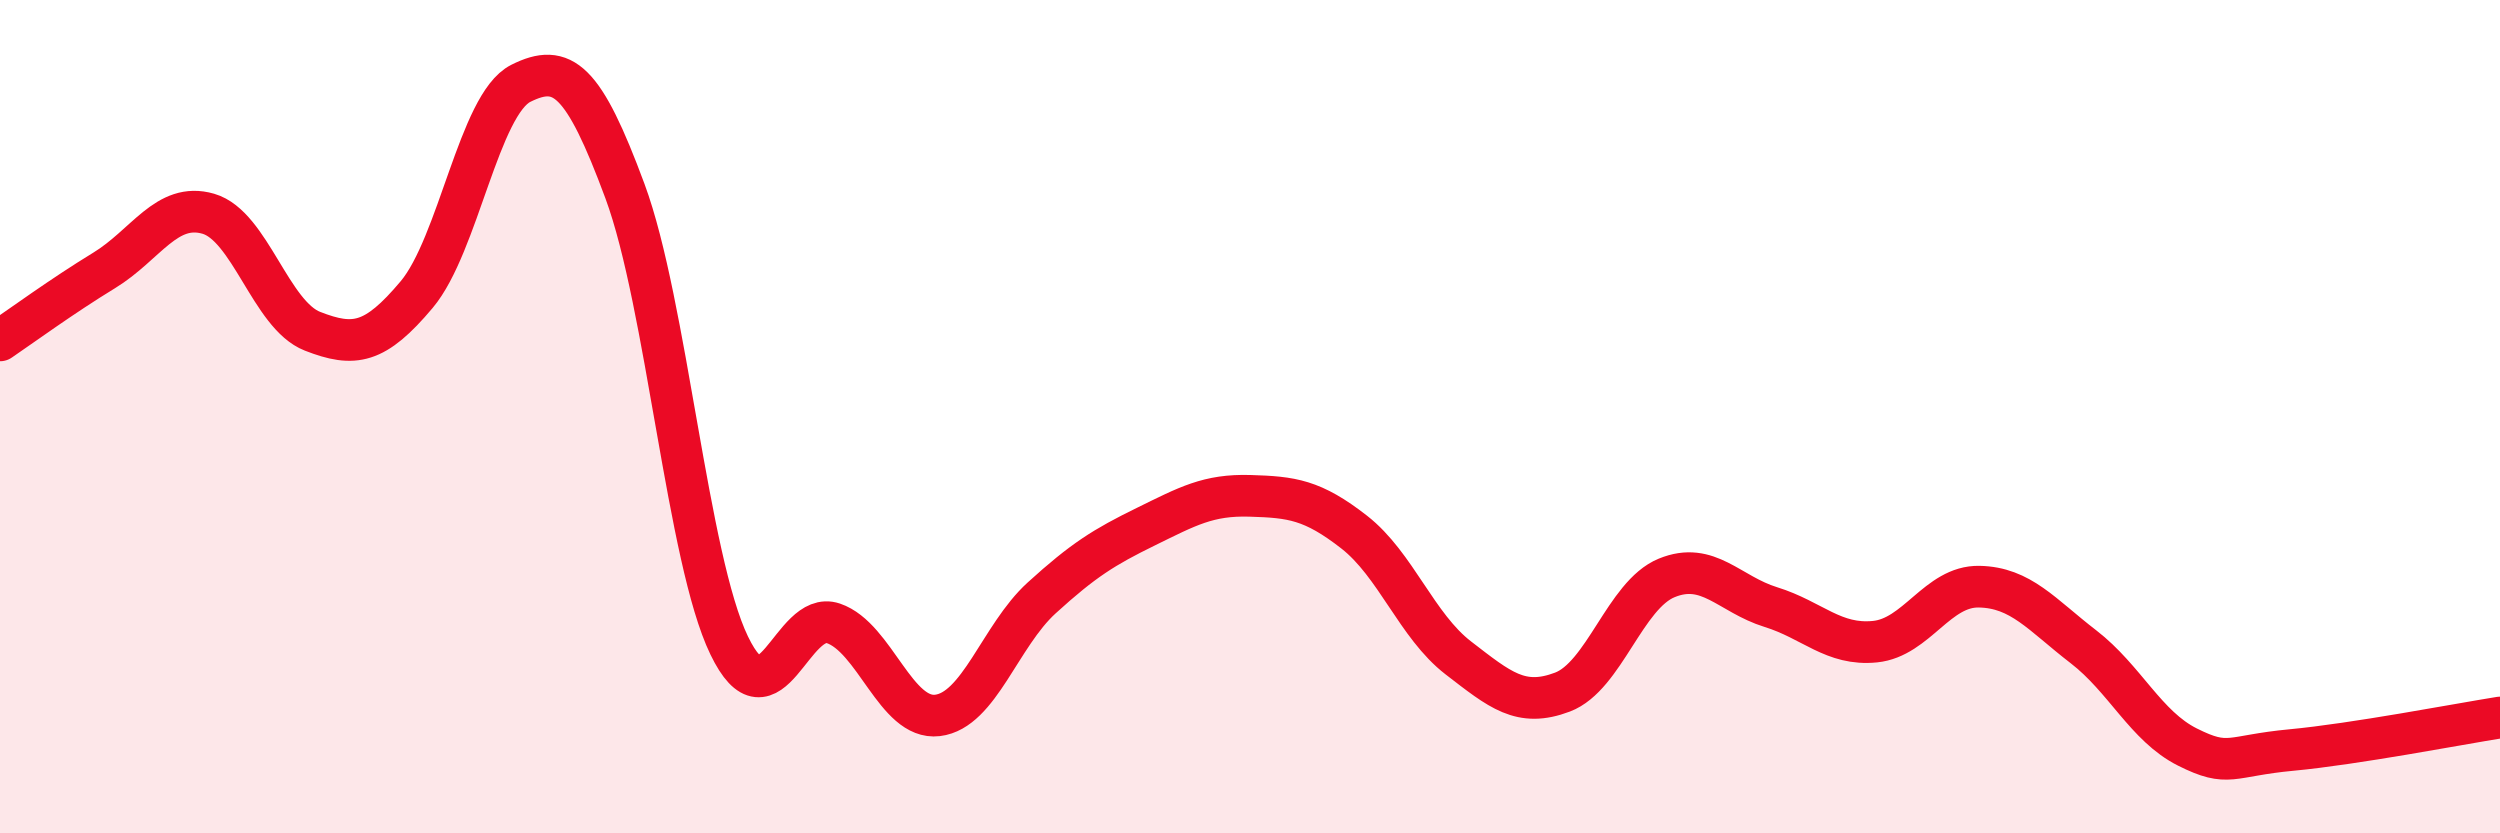
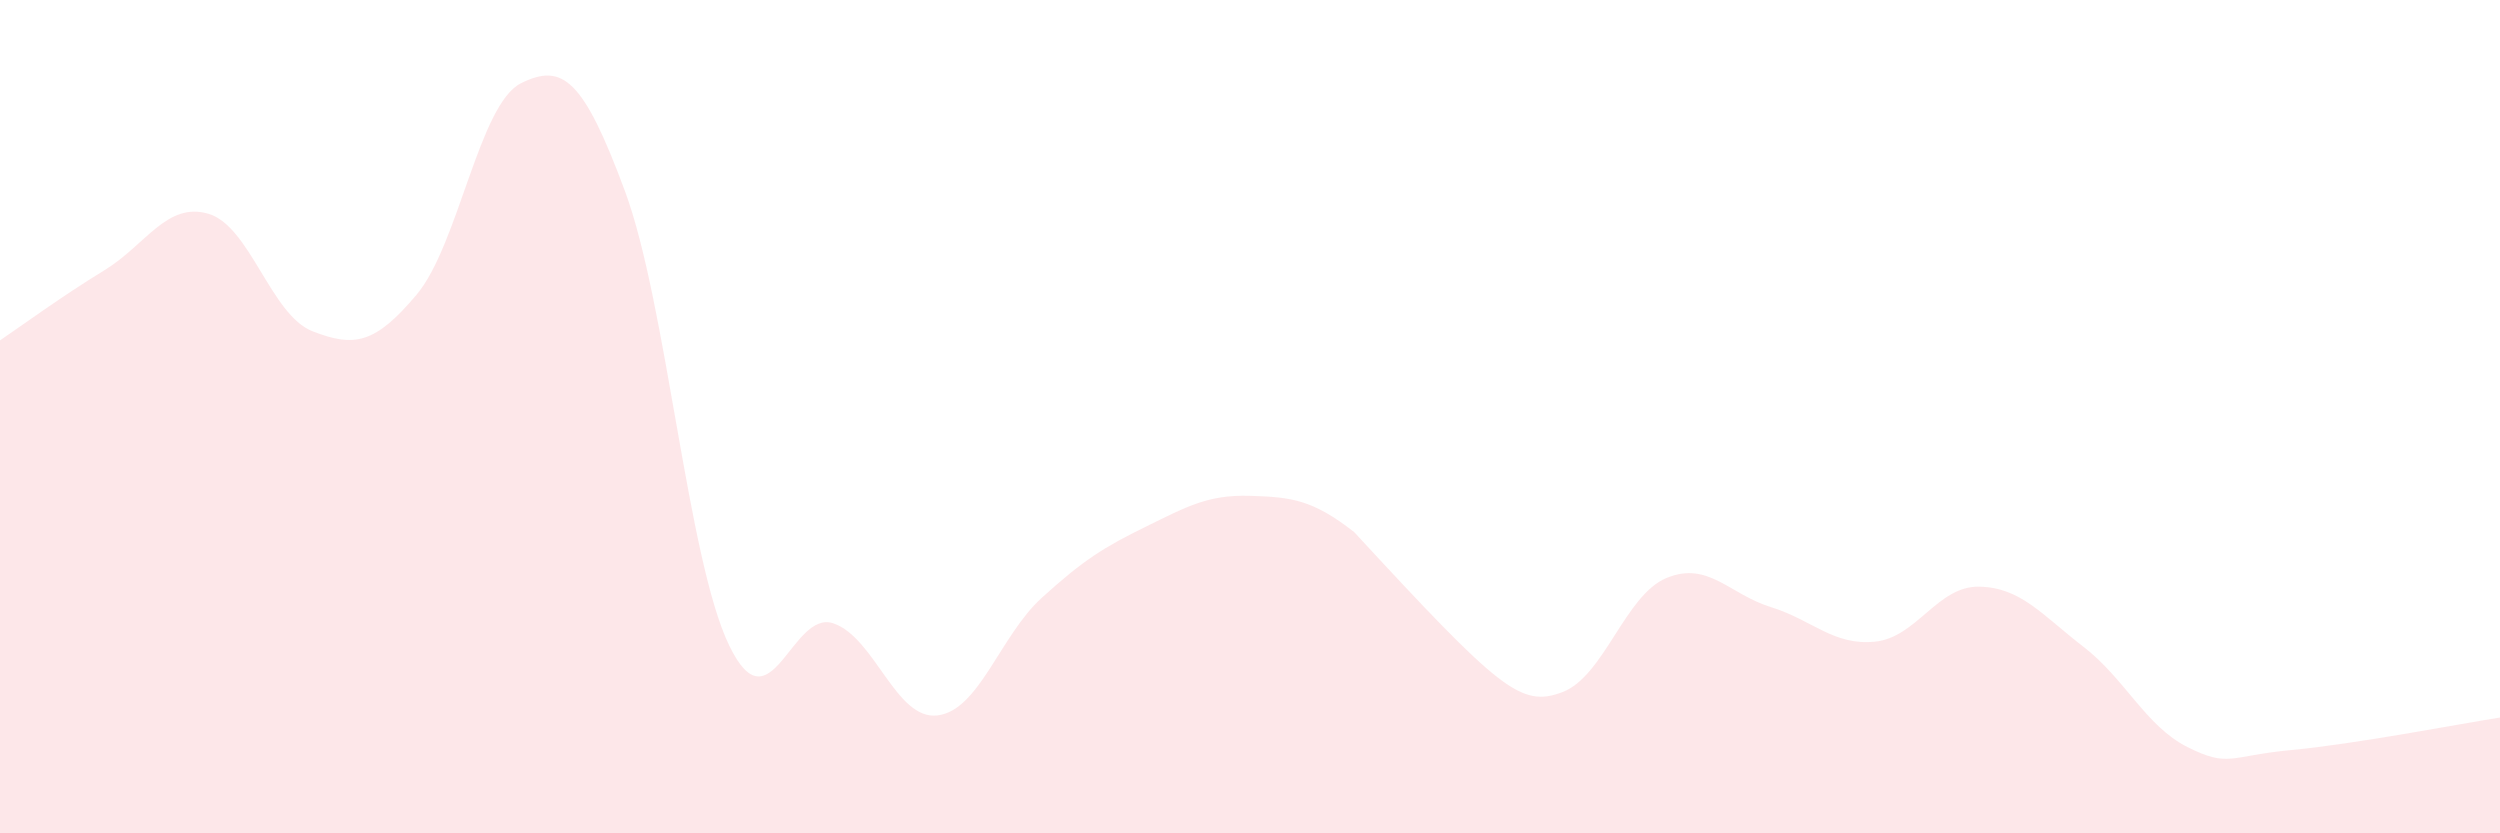
<svg xmlns="http://www.w3.org/2000/svg" width="60" height="20" viewBox="0 0 60 20">
-   <path d="M 0,8.17 C 0.5,7.83 1.5,7.1 2.5,6.49 C 3.5,5.88 4,4.84 5,5.13 C 6,5.42 6.5,7.56 7.5,7.95 C 8.5,8.34 9,8.26 10,7.07 C 11,5.88 11.5,2.5 12.5,2 C 13.5,1.5 14,1.89 15,4.59 C 16,7.29 16.5,13.42 17.5,15.49 C 18.5,17.56 19,14.62 20,14.96 C 21,15.3 21.5,17.29 22.5,17.17 C 23.5,17.05 24,15.26 25,14.35 C 26,13.44 26.5,13.13 27.5,12.64 C 28.5,12.15 29,11.87 30,11.9 C 31,11.93 31.5,11.99 32.5,12.77 C 33.5,13.55 34,15.02 35,15.79 C 36,16.56 36.5,16.99 37.5,16.61 C 38.5,16.23 39,14.28 40,13.87 C 41,13.46 41.5,14.26 42.5,14.57 C 43.5,14.88 44,15.5 45,15.4 C 46,15.3 46.5,14.06 47.5,14.08 C 48.5,14.1 49,14.75 50,15.52 C 51,16.29 51.5,17.43 52.5,17.93 C 53.5,18.43 53.5,18.14 55,18 C 56.5,17.86 59,17.38 60,17.22L60 20L0 20Z" fill="#EB0A25" opacity="0.1" stroke-linecap="round" stroke-linejoin="round" />
-   <path d="M 0,8.17 C 0.5,7.83 1.5,7.1 2.5,6.49 C 3.5,5.88 4,4.84 5,5.13 C 6,5.42 6.5,7.56 7.5,7.95 C 8.5,8.34 9,8.26 10,7.07 C 11,5.88 11.5,2.5 12.5,2 C 13.5,1.5 14,1.89 15,4.59 C 16,7.29 16.5,13.42 17.5,15.49 C 18.5,17.56 19,14.62 20,14.96 C 21,15.3 21.5,17.29 22.5,17.17 C 23.5,17.05 24,15.26 25,14.35 C 26,13.44 26.5,13.13 27.5,12.64 C 28.5,12.15 29,11.87 30,11.9 C 31,11.93 31.5,11.99 32.5,12.77 C 33.5,13.55 34,15.02 35,15.79 C 36,16.56 36.5,16.99 37.5,16.61 C 38.5,16.23 39,14.28 40,13.87 C 41,13.46 41.5,14.26 42.5,14.57 C 43.5,14.88 44,15.5 45,15.4 C 46,15.3 46.5,14.06 47.5,14.08 C 48.5,14.1 49,14.75 50,15.52 C 51,16.29 51.5,17.43 52.5,17.93 C 53.5,18.43 53.5,18.14 55,18 C 56.5,17.86 59,17.38 60,17.22" stroke="#EB0A25" stroke-width="1" fill="none" stroke-linecap="round" stroke-linejoin="round" />
+   <path d="M 0,8.17 C 0.5,7.83 1.5,7.1 2.5,6.49 C 3.5,5.88 4,4.84 5,5.13 C 6,5.42 6.5,7.56 7.5,7.95 C 8.5,8.34 9,8.26 10,7.07 C 11,5.88 11.5,2.5 12.5,2 C 13.5,1.5 14,1.89 15,4.59 C 16,7.29 16.5,13.42 17.5,15.49 C 18.5,17.56 19,14.62 20,14.96 C 21,15.3 21.5,17.29 22.5,17.17 C 23.5,17.05 24,15.26 25,14.35 C 26,13.44 26.5,13.13 27.5,12.64 C 28.5,12.15 29,11.87 30,11.9 C 31,11.93 31.5,11.99 32.5,12.77 C 36,16.56 36.5,16.99 37.5,16.61 C 38.5,16.23 39,14.28 40,13.87 C 41,13.46 41.5,14.26 42.5,14.57 C 43.5,14.88 44,15.5 45,15.4 C 46,15.3 46.5,14.06 47.5,14.08 C 48.5,14.1 49,14.75 50,15.52 C 51,16.29 51.5,17.43 52.5,17.93 C 53.5,18.43 53.5,18.14 55,18 C 56.5,17.86 59,17.38 60,17.22L60 20L0 20Z" fill="#EB0A25" opacity="0.1" stroke-linecap="round" stroke-linejoin="round" />
</svg>